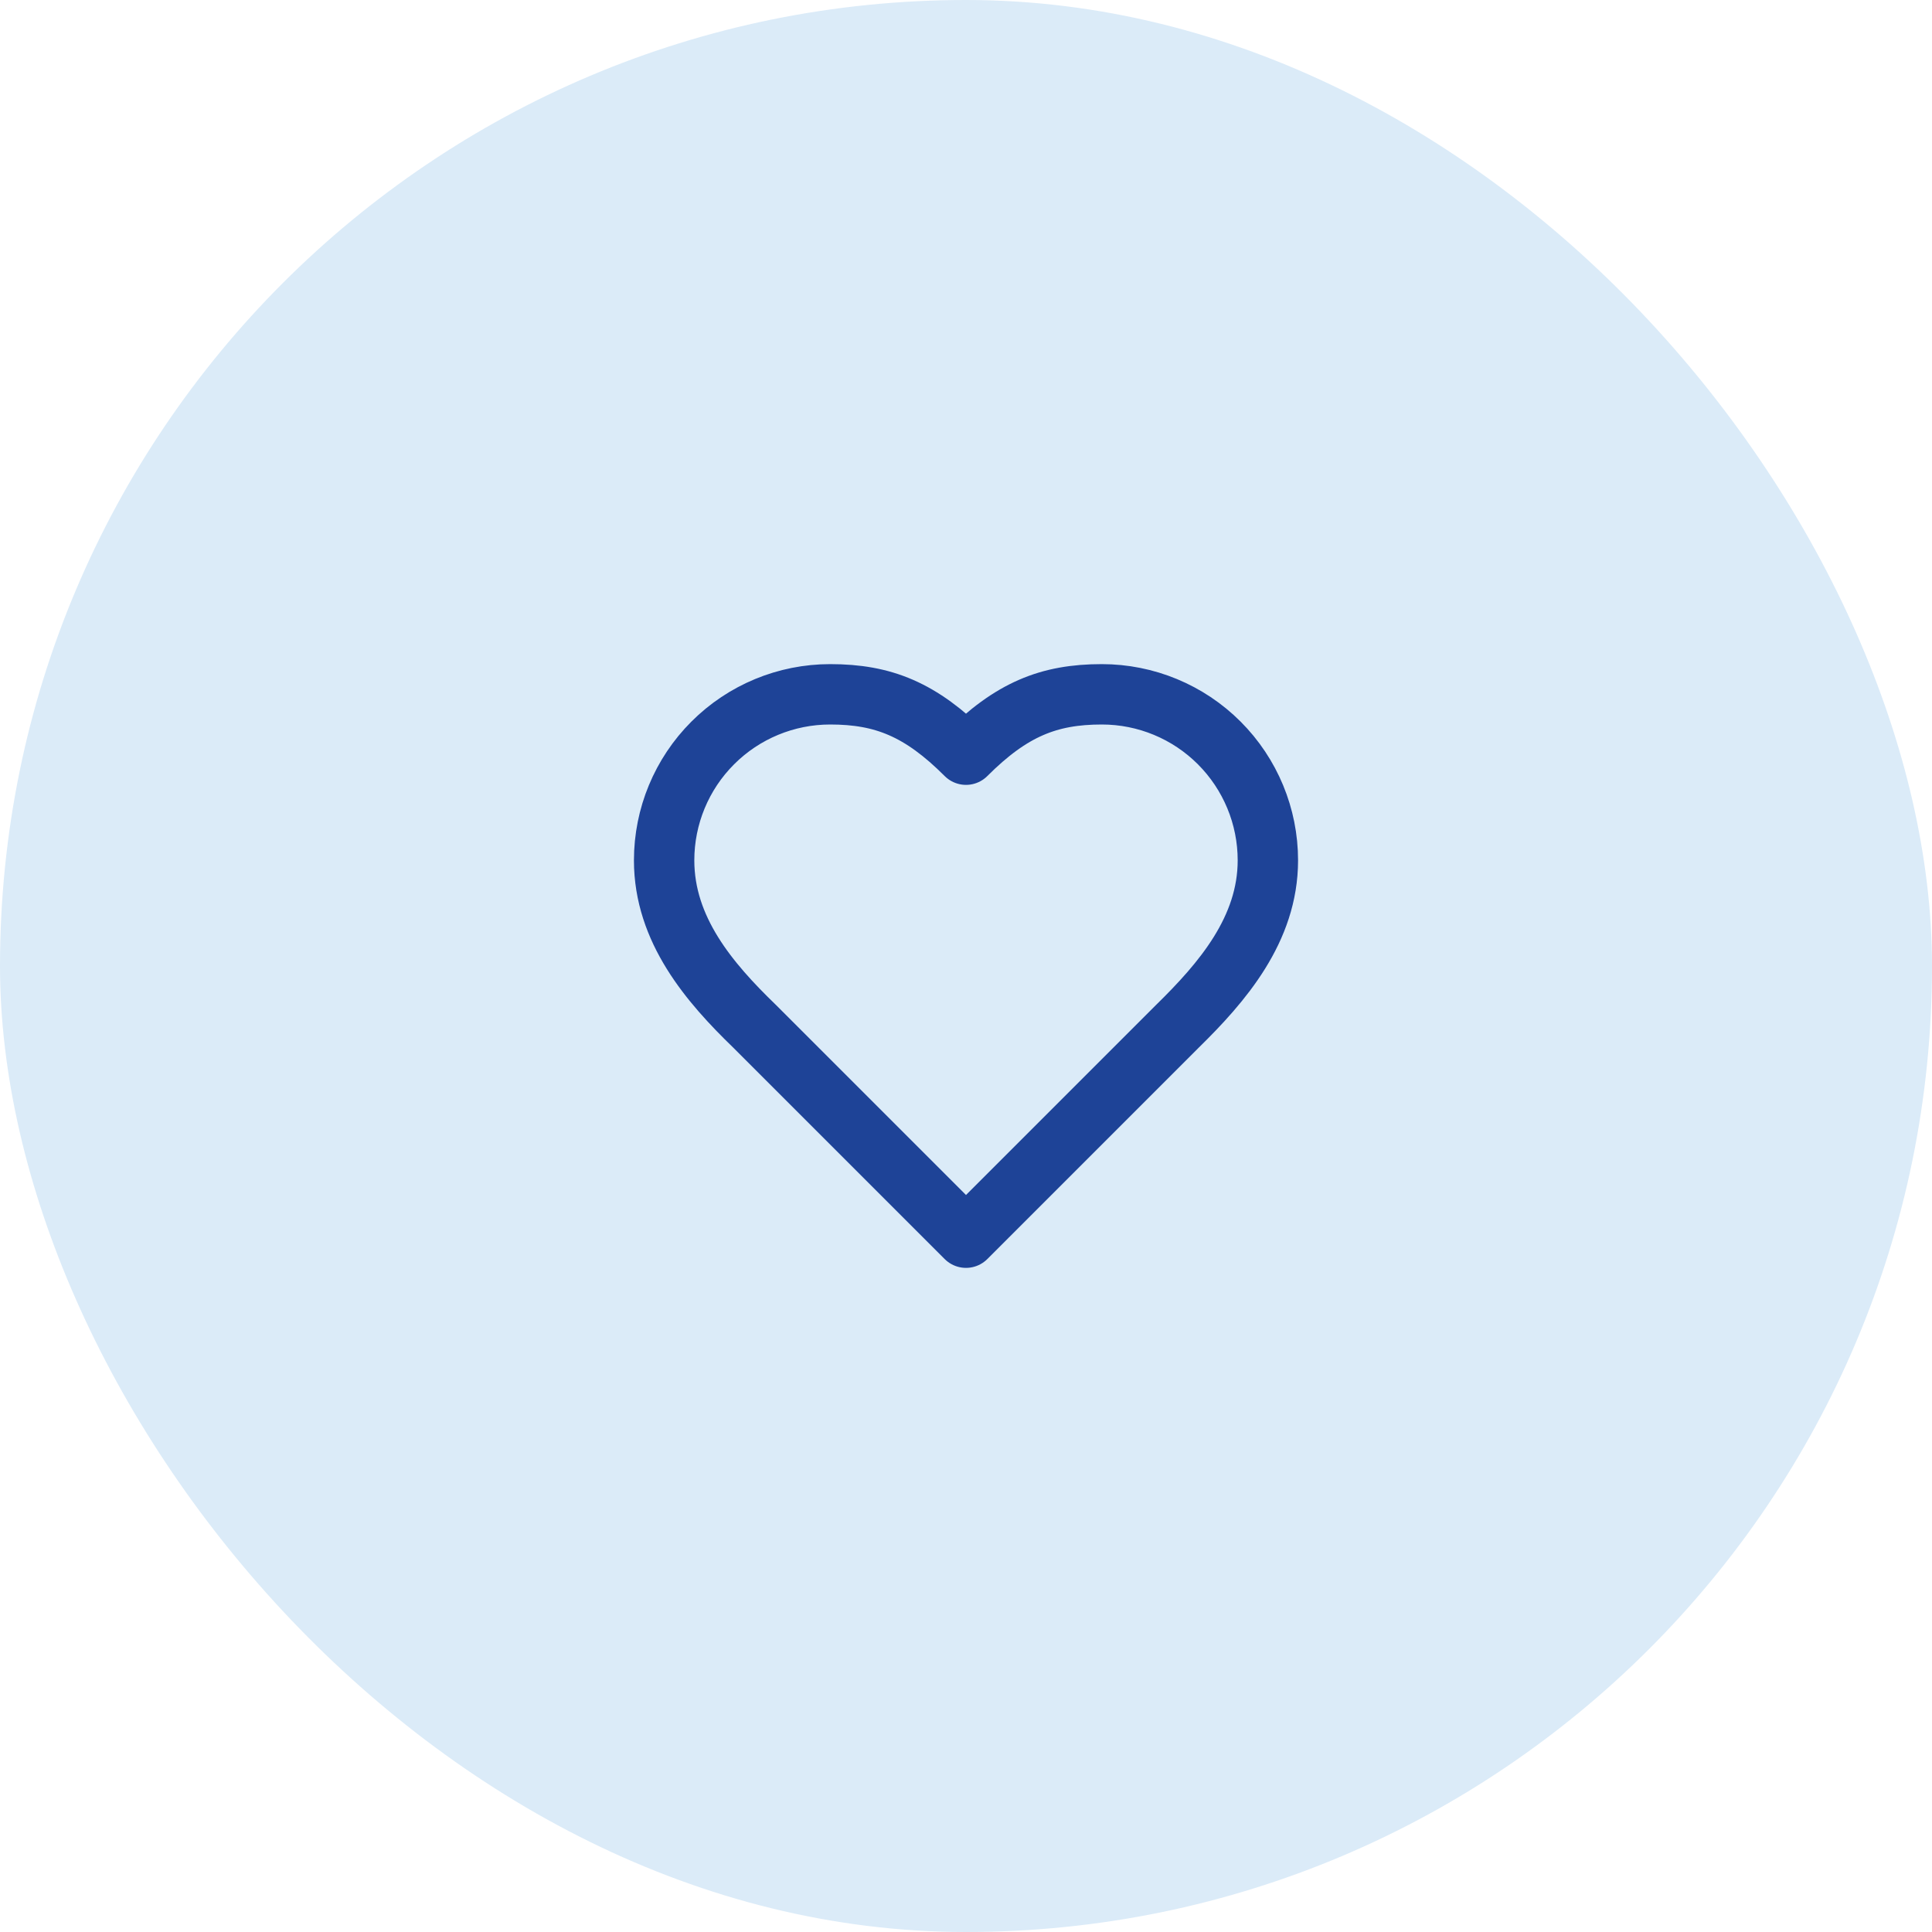
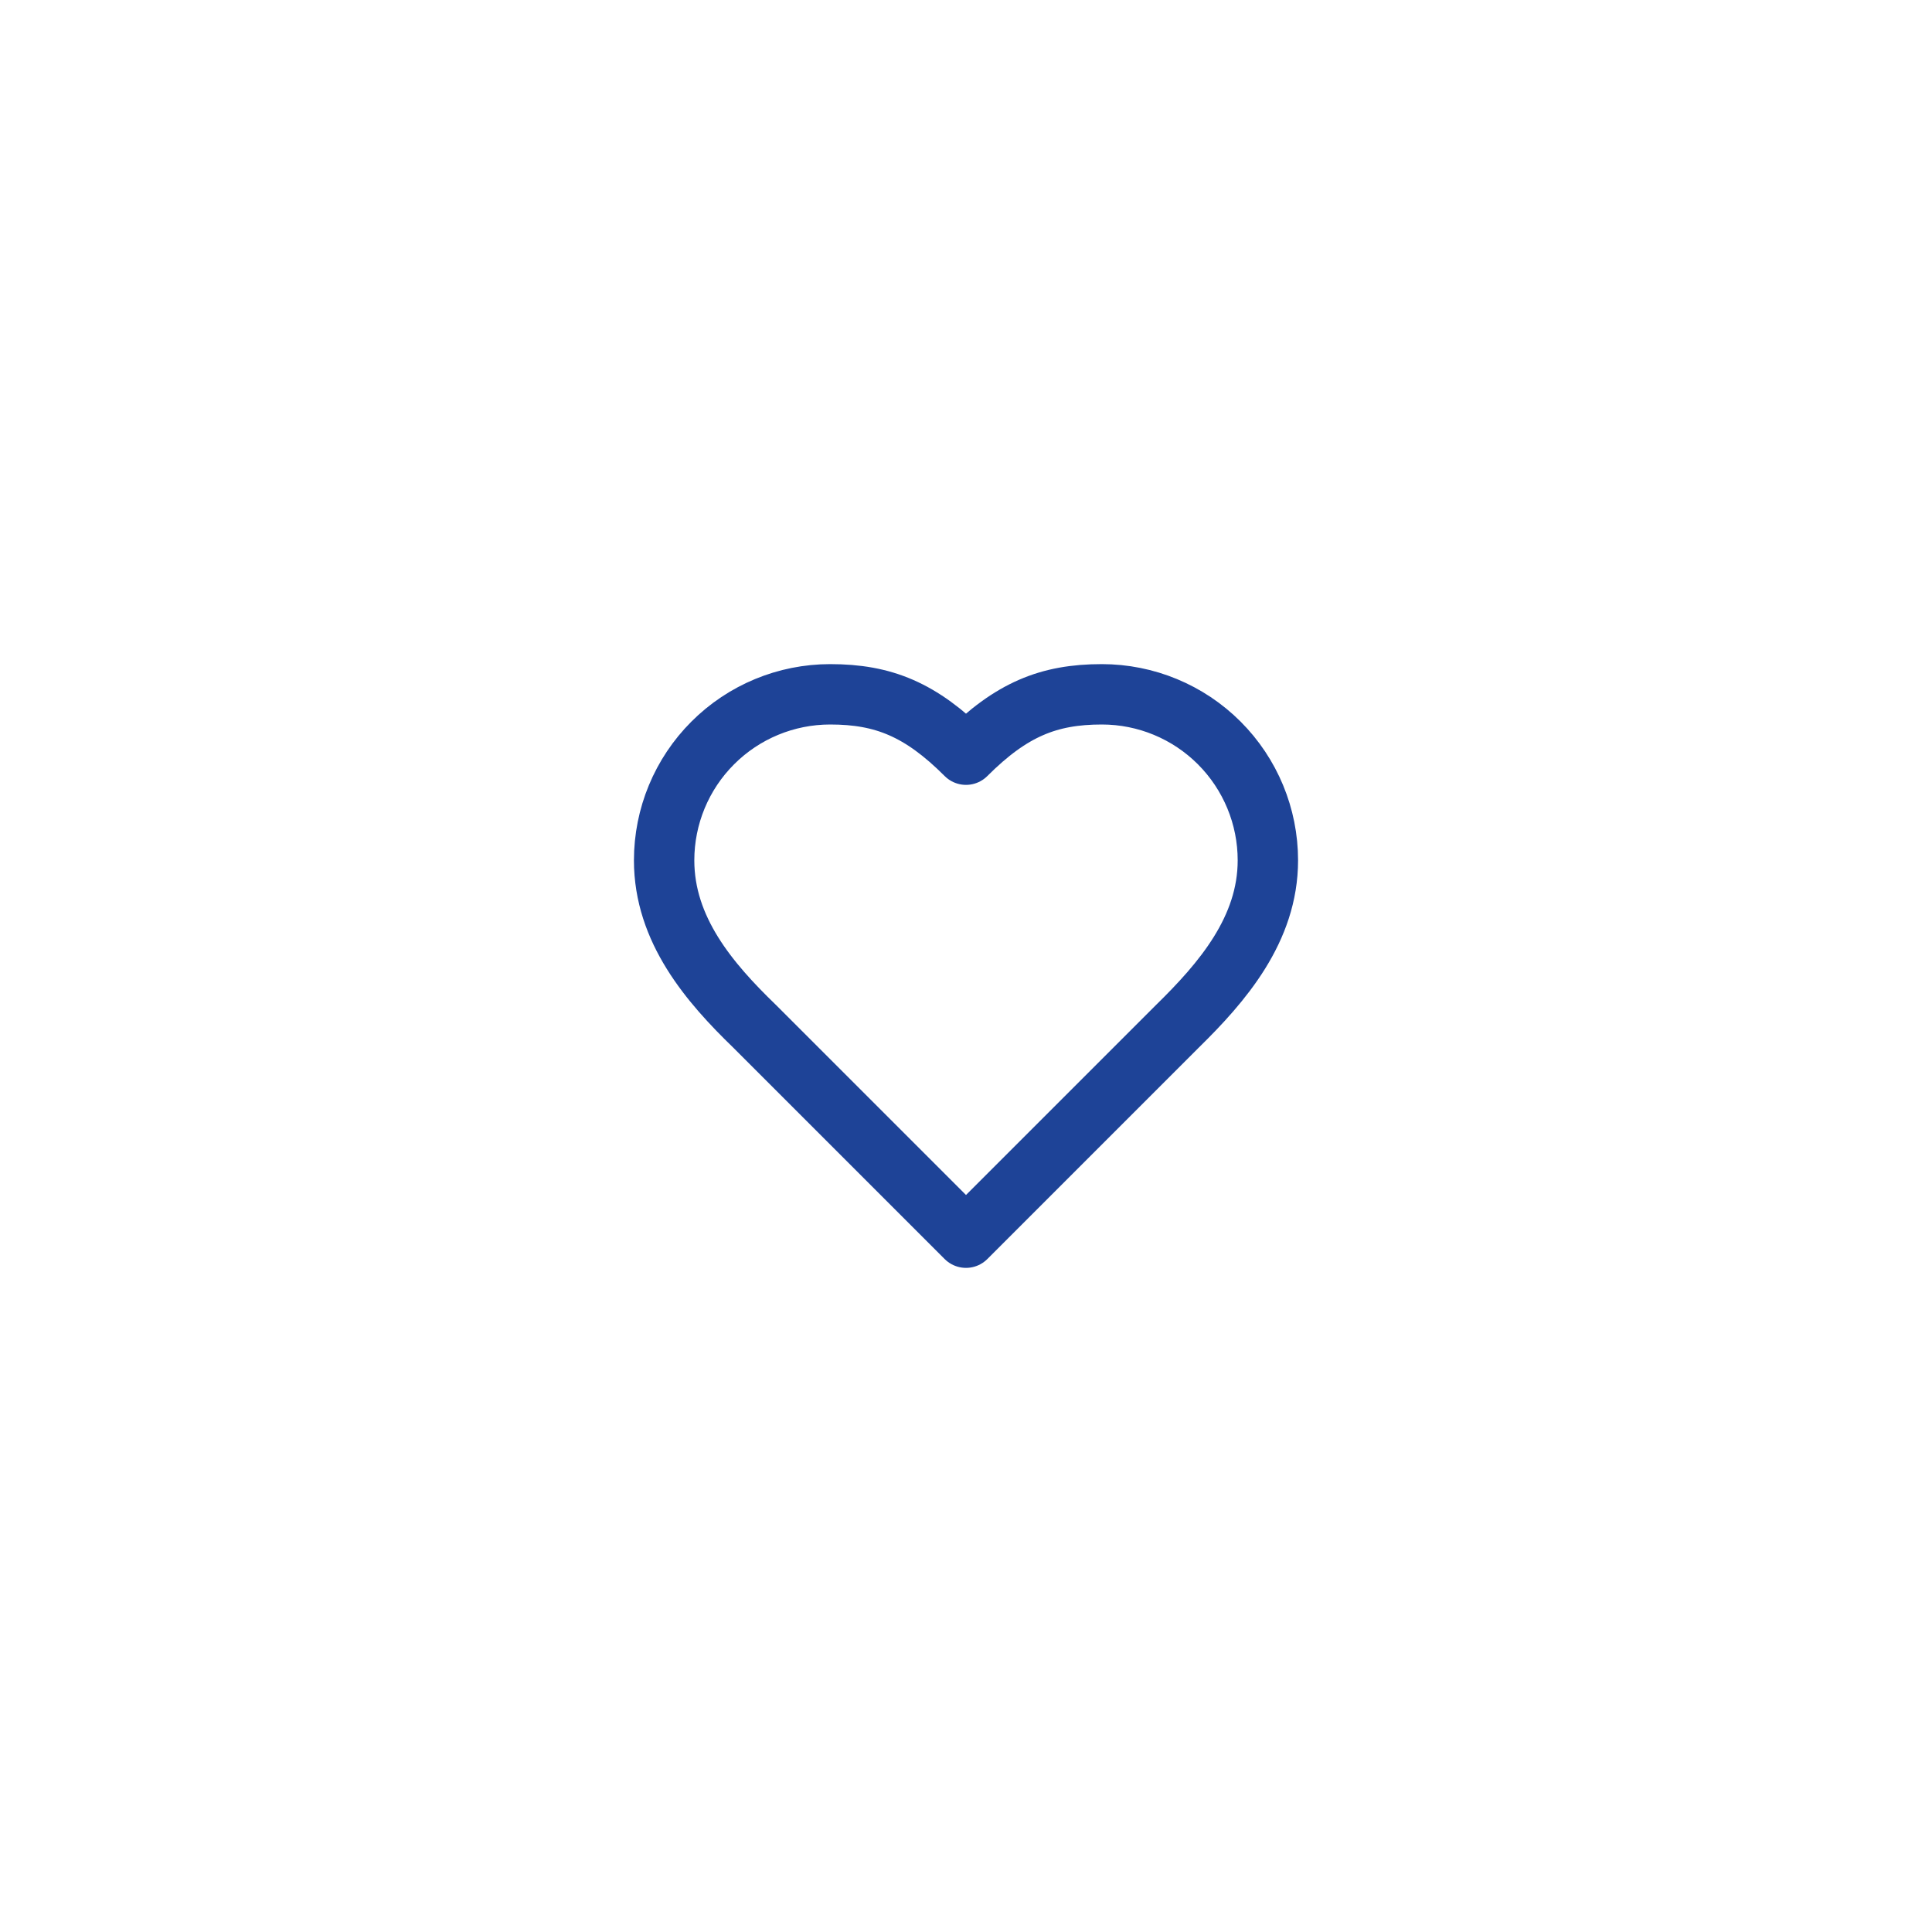
<svg xmlns="http://www.w3.org/2000/svg" width="64" height="64" viewBox="0 0 64 64" fill="none">
-   <rect width="64" height="64" rx="32" fill="#DBEBF8" />
  <path d="M39 34C40.49 32.54 42 30.79 42 28.5C42 27.041 41.42 25.642 40.389 24.611C39.358 23.579 37.959 23 36.5 23C34.74 23 33.5 23.5 32 25C30.5 23.5 29.26 23 27.5 23C26.041 23 24.642 23.579 23.611 24.611C22.579 25.642 22 27.041 22 28.5C22 30.8 23.5 32.55 25 34L32 41L39 34Z" stroke="#1E4397" stroke-width="2" stroke-linecap="round" stroke-linejoin="round" />
</svg>